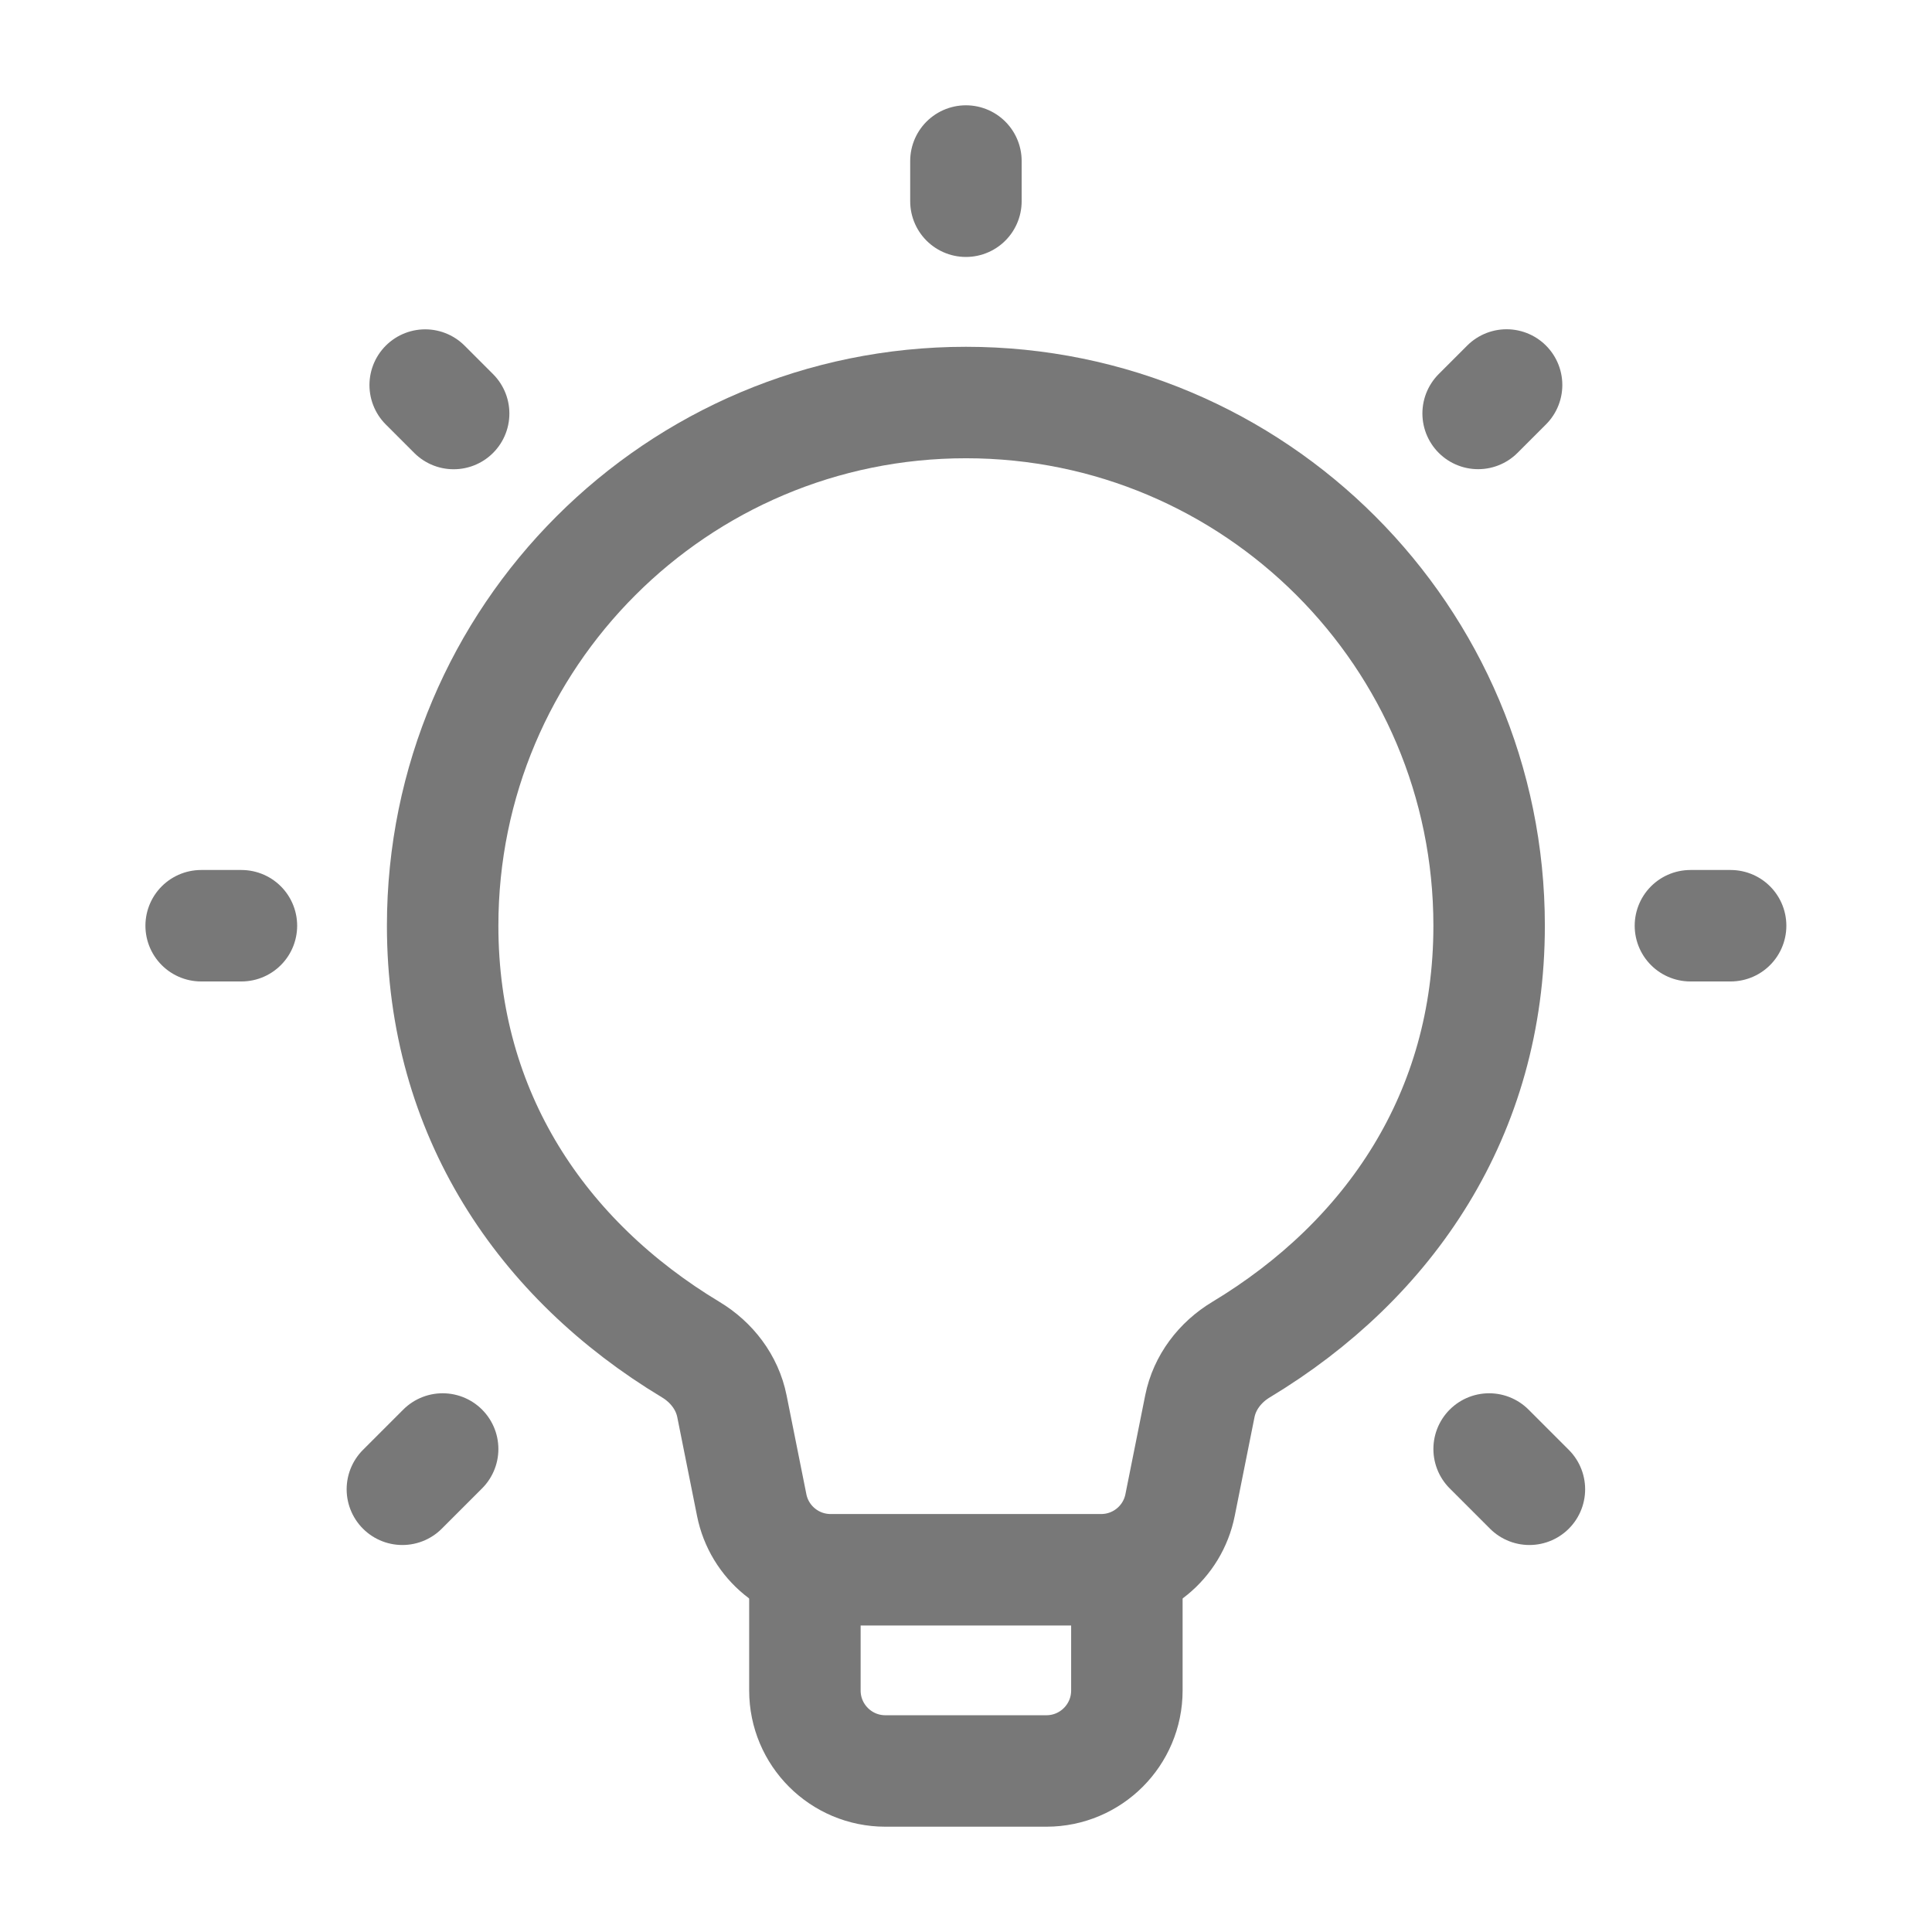
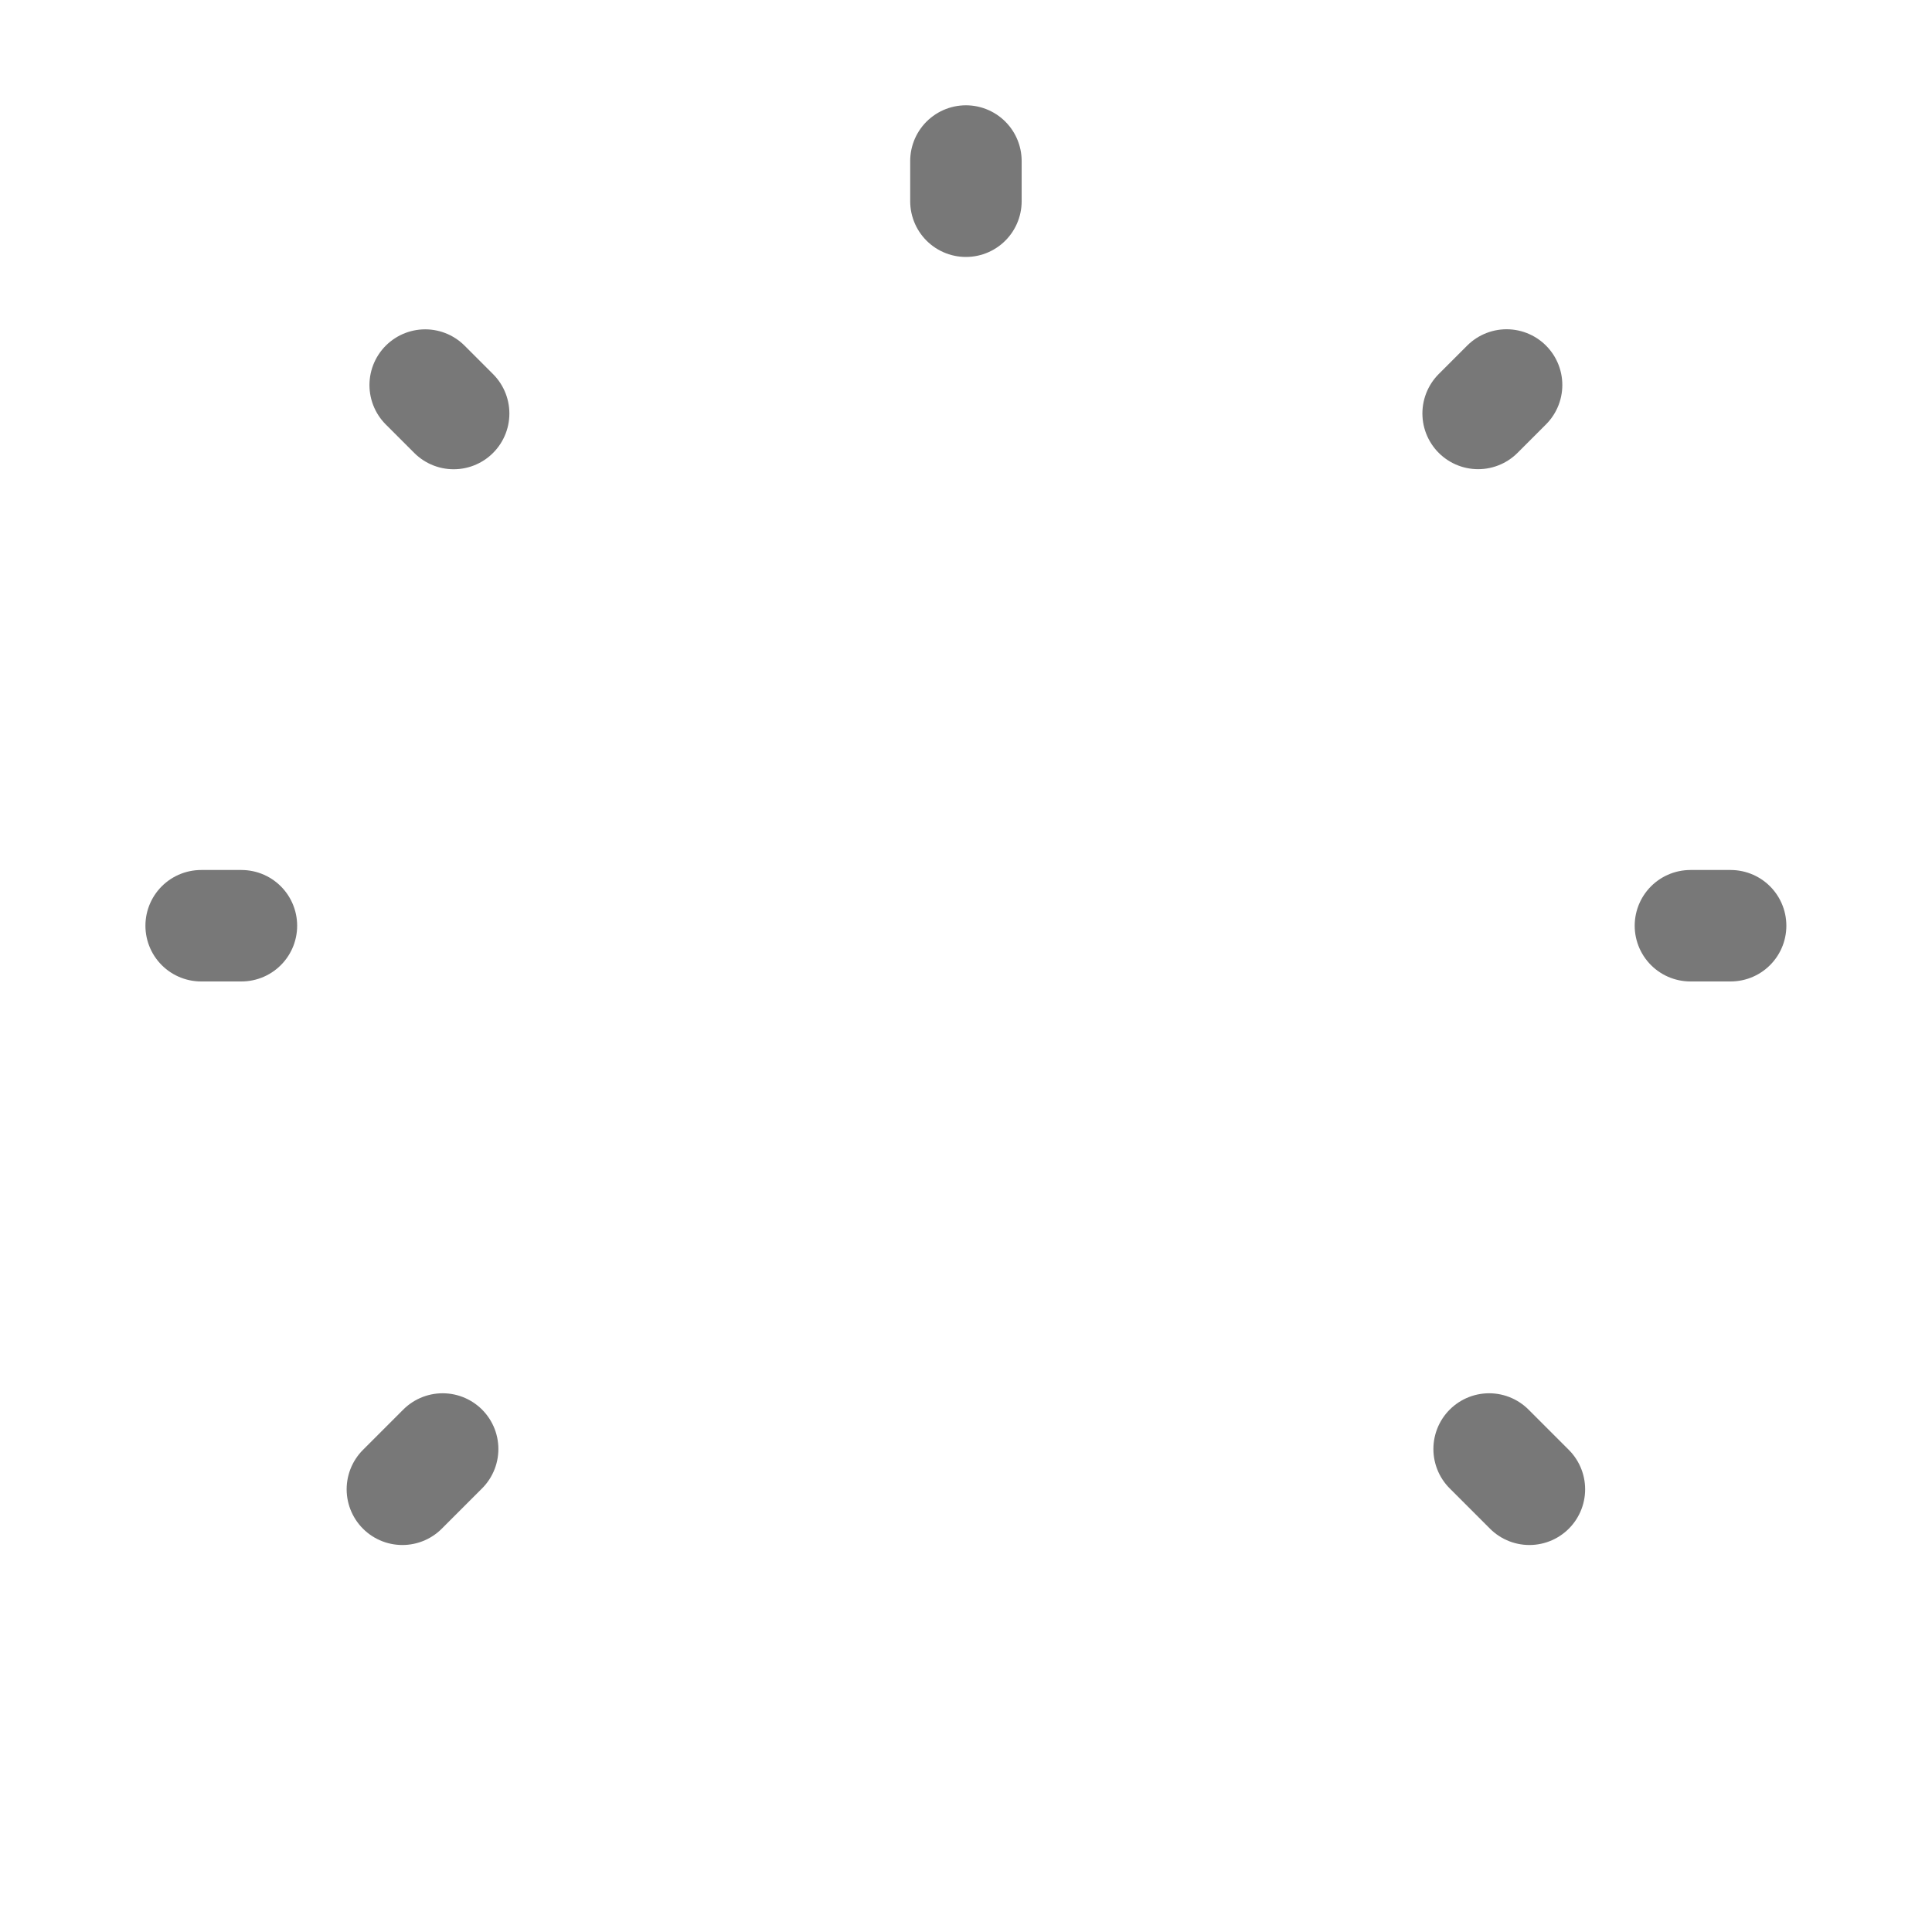
<svg xmlns="http://www.w3.org/2000/svg" width="26" height="26" viewBox="0 0 26 26" fill="none">
-   <path d="M16.147 18.925C16.211 18.604 16.42 18.332 16.701 18.163C18.705 16.956 20.04 14.989 20.04 12.458C20.04 8.569 16.888 5.417 12.999 5.417C9.11 5.417 5.957 8.569 5.957 12.458C5.957 14.989 7.292 16.956 9.296 18.163C9.577 18.332 9.786 18.604 9.85 18.925L10.116 20.254C10.217 20.761 10.662 21.125 11.178 21.125H14.819C15.335 21.125 15.78 20.761 15.881 20.254L16.147 18.925Z" stroke="#787878" stroke-width="1.5" stroke-linejoin="round" />
  <path d="M22.749 12.458H23.29M2.707 12.458H3.249M19.892 5.564L20.275 5.181M5.415 20.042L5.957 19.5M20.04 19.5L20.582 20.042M5.722 5.182L6.105 5.565M12.999 2.708V2.167" stroke="#787878" stroke-width="1.5" stroke-linecap="round" stroke-linejoin="round" />
-   <path d="M15.165 21.125V22.75C15.165 23.348 14.68 23.833 14.082 23.833H11.915C11.317 23.833 10.832 23.348 10.832 22.75V21.125" stroke="#787878" stroke-width="1.5" stroke-linejoin="round" />
</svg>